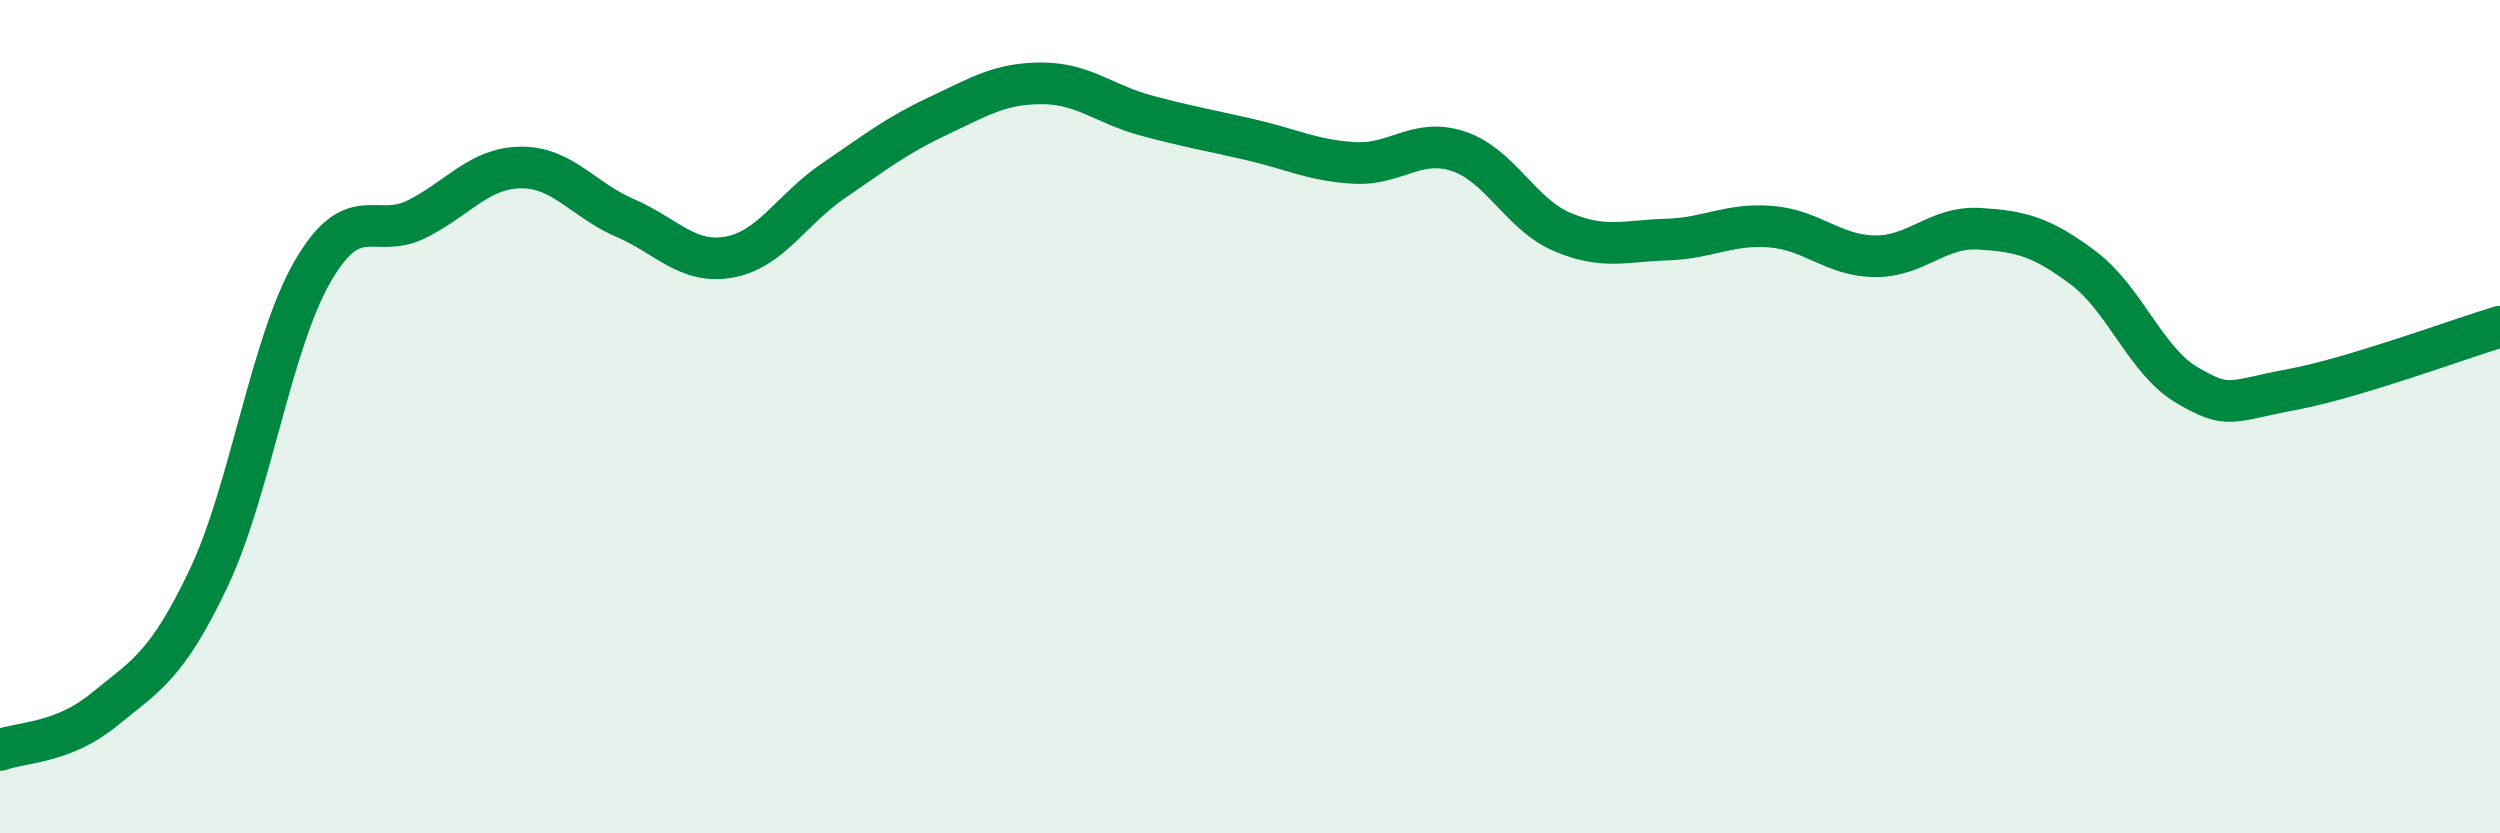
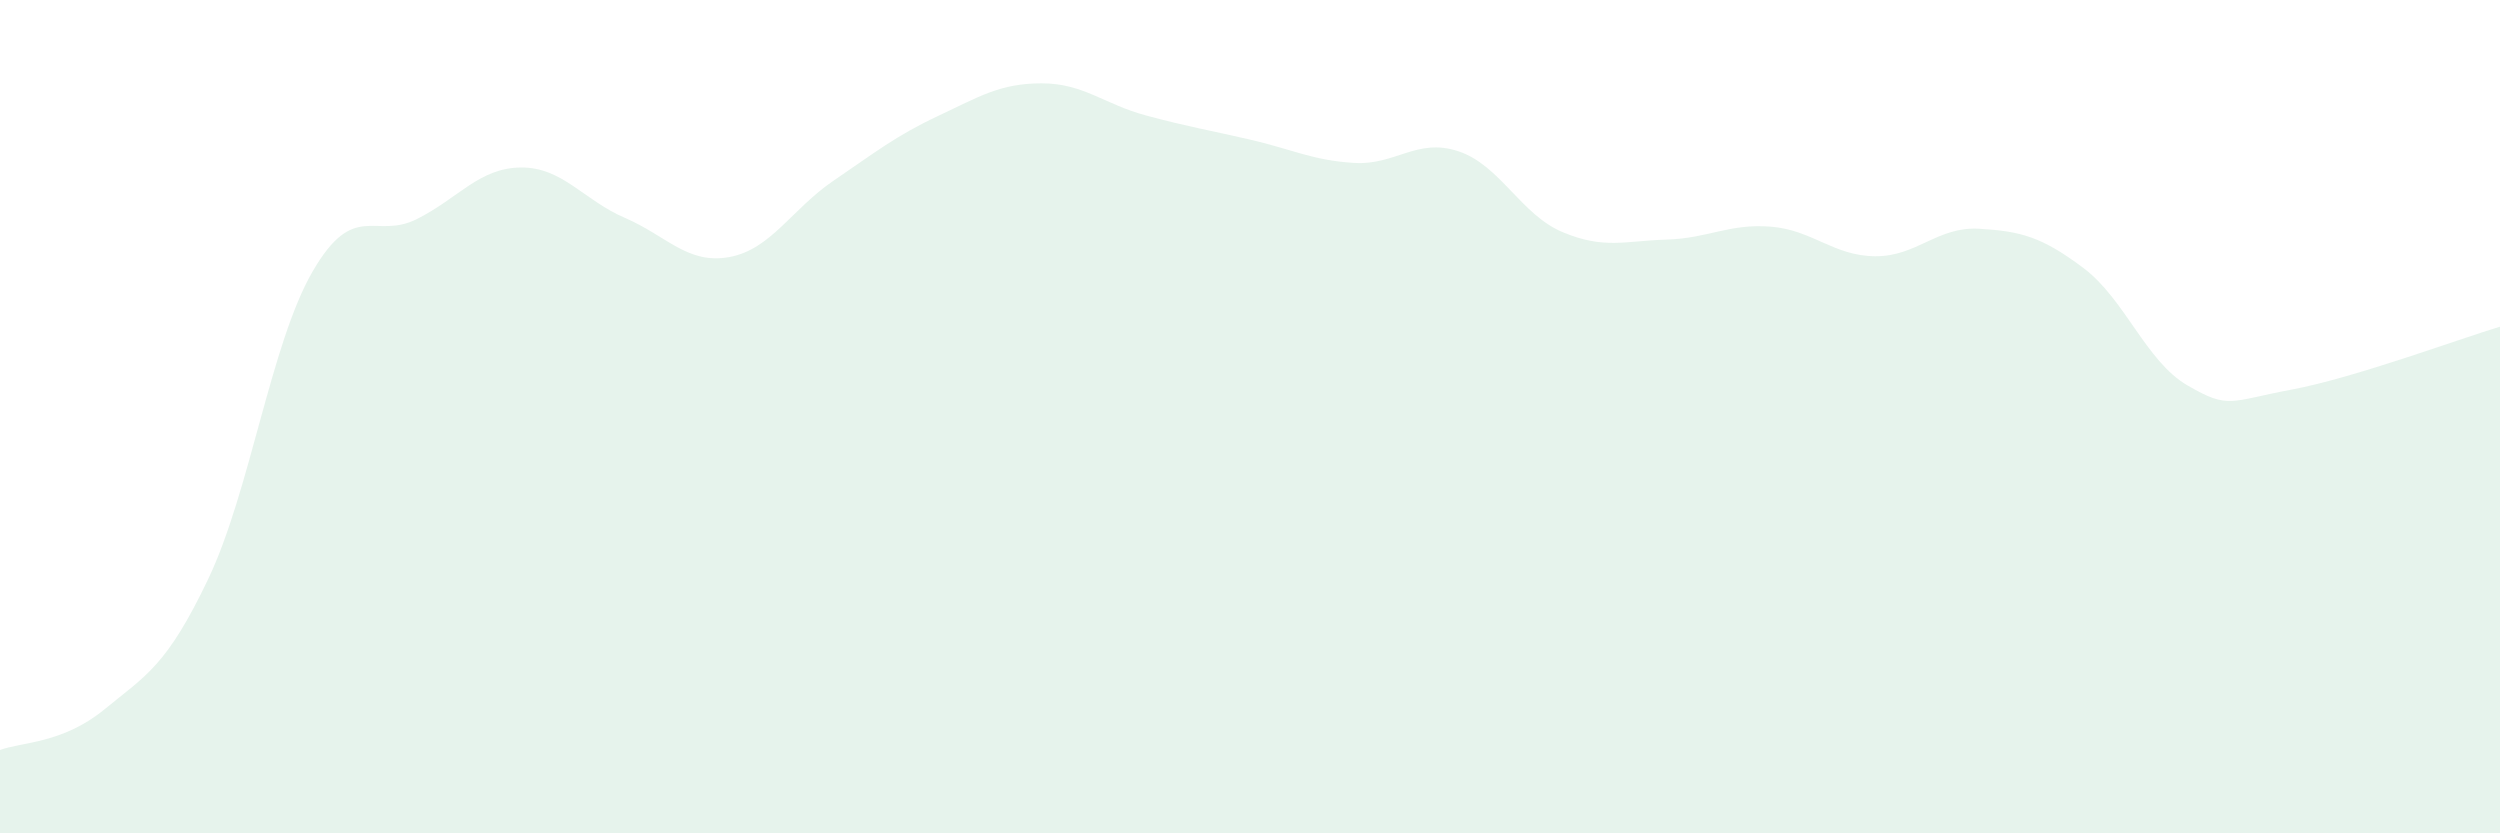
<svg xmlns="http://www.w3.org/2000/svg" width="60" height="20" viewBox="0 0 60 20">
  <path d="M 0,18 C 0.5,17.81 1.5,17.85 2.5,17.03 C 3.5,16.21 4,15.99 5,13.89 C 6,11.79 6.5,8.25 7.5,6.52 C 8.5,4.79 9,5.76 10,5.26 C 11,4.76 11.5,4.03 12.5,4.02 C 13.5,4.01 14,4.8 15,5.23 C 16,5.66 16.5,6.35 17.5,6.17 C 18.5,5.99 19,5.02 20,4.34 C 21,3.66 21.5,3.26 22.5,2.79 C 23.5,2.32 24,2 25,2 C 26,2 26.5,2.5 27.5,2.77 C 28.5,3.04 29,3.12 30,3.35 C 31,3.58 31.5,3.85 32.5,3.91 C 33.5,3.97 34,3.3 35,3.63 C 36,3.96 36.5,5.15 37.5,5.57 C 38.5,5.99 39,5.78 40,5.75 C 41,5.72 41.5,5.36 42.5,5.44 C 43.5,5.52 44,6.14 45,6.15 C 46,6.16 46.5,5.43 47.5,5.49 C 48.5,5.55 49,5.68 50,6.43 C 51,7.18 51.5,8.67 52.5,9.25 C 53.5,9.83 53.5,9.63 55,9.35 C 56.5,9.07 59,8.14 60,7.84L60 20L0 20Z" fill="#008740" opacity="0.1" stroke-linecap="round" stroke-linejoin="round" />
-   <path d="M 0,18 C 0.5,17.81 1.5,17.85 2.5,17.03 C 3.5,16.21 4,15.99 5,13.89 C 6,11.79 6.5,8.25 7.5,6.52 C 8.5,4.79 9,5.76 10,5.26 C 11,4.76 11.5,4.03 12.5,4.02 C 13.5,4.01 14,4.8 15,5.23 C 16,5.66 16.5,6.35 17.5,6.17 C 18.5,5.99 19,5.02 20,4.34 C 21,3.66 21.5,3.26 22.5,2.79 C 23.5,2.32 24,2 25,2 C 26,2 26.5,2.5 27.5,2.77 C 28.5,3.04 29,3.12 30,3.35 C 31,3.58 31.5,3.85 32.5,3.91 C 33.5,3.97 34,3.3 35,3.63 C 36,3.96 36.5,5.15 37.5,5.57 C 38.5,5.99 39,5.78 40,5.75 C 41,5.72 41.5,5.36 42.5,5.44 C 43.5,5.52 44,6.14 45,6.15 C 46,6.16 46.5,5.43 47.5,5.49 C 48.5,5.55 49,5.68 50,6.43 C 51,7.18 51.5,8.67 52.5,9.25 C 53.5,9.83 53.5,9.63 55,9.35 C 56.5,9.07 59,8.14 60,7.84" stroke="#008740" stroke-width="1" fill="none" stroke-linecap="round" stroke-linejoin="round" />
</svg>